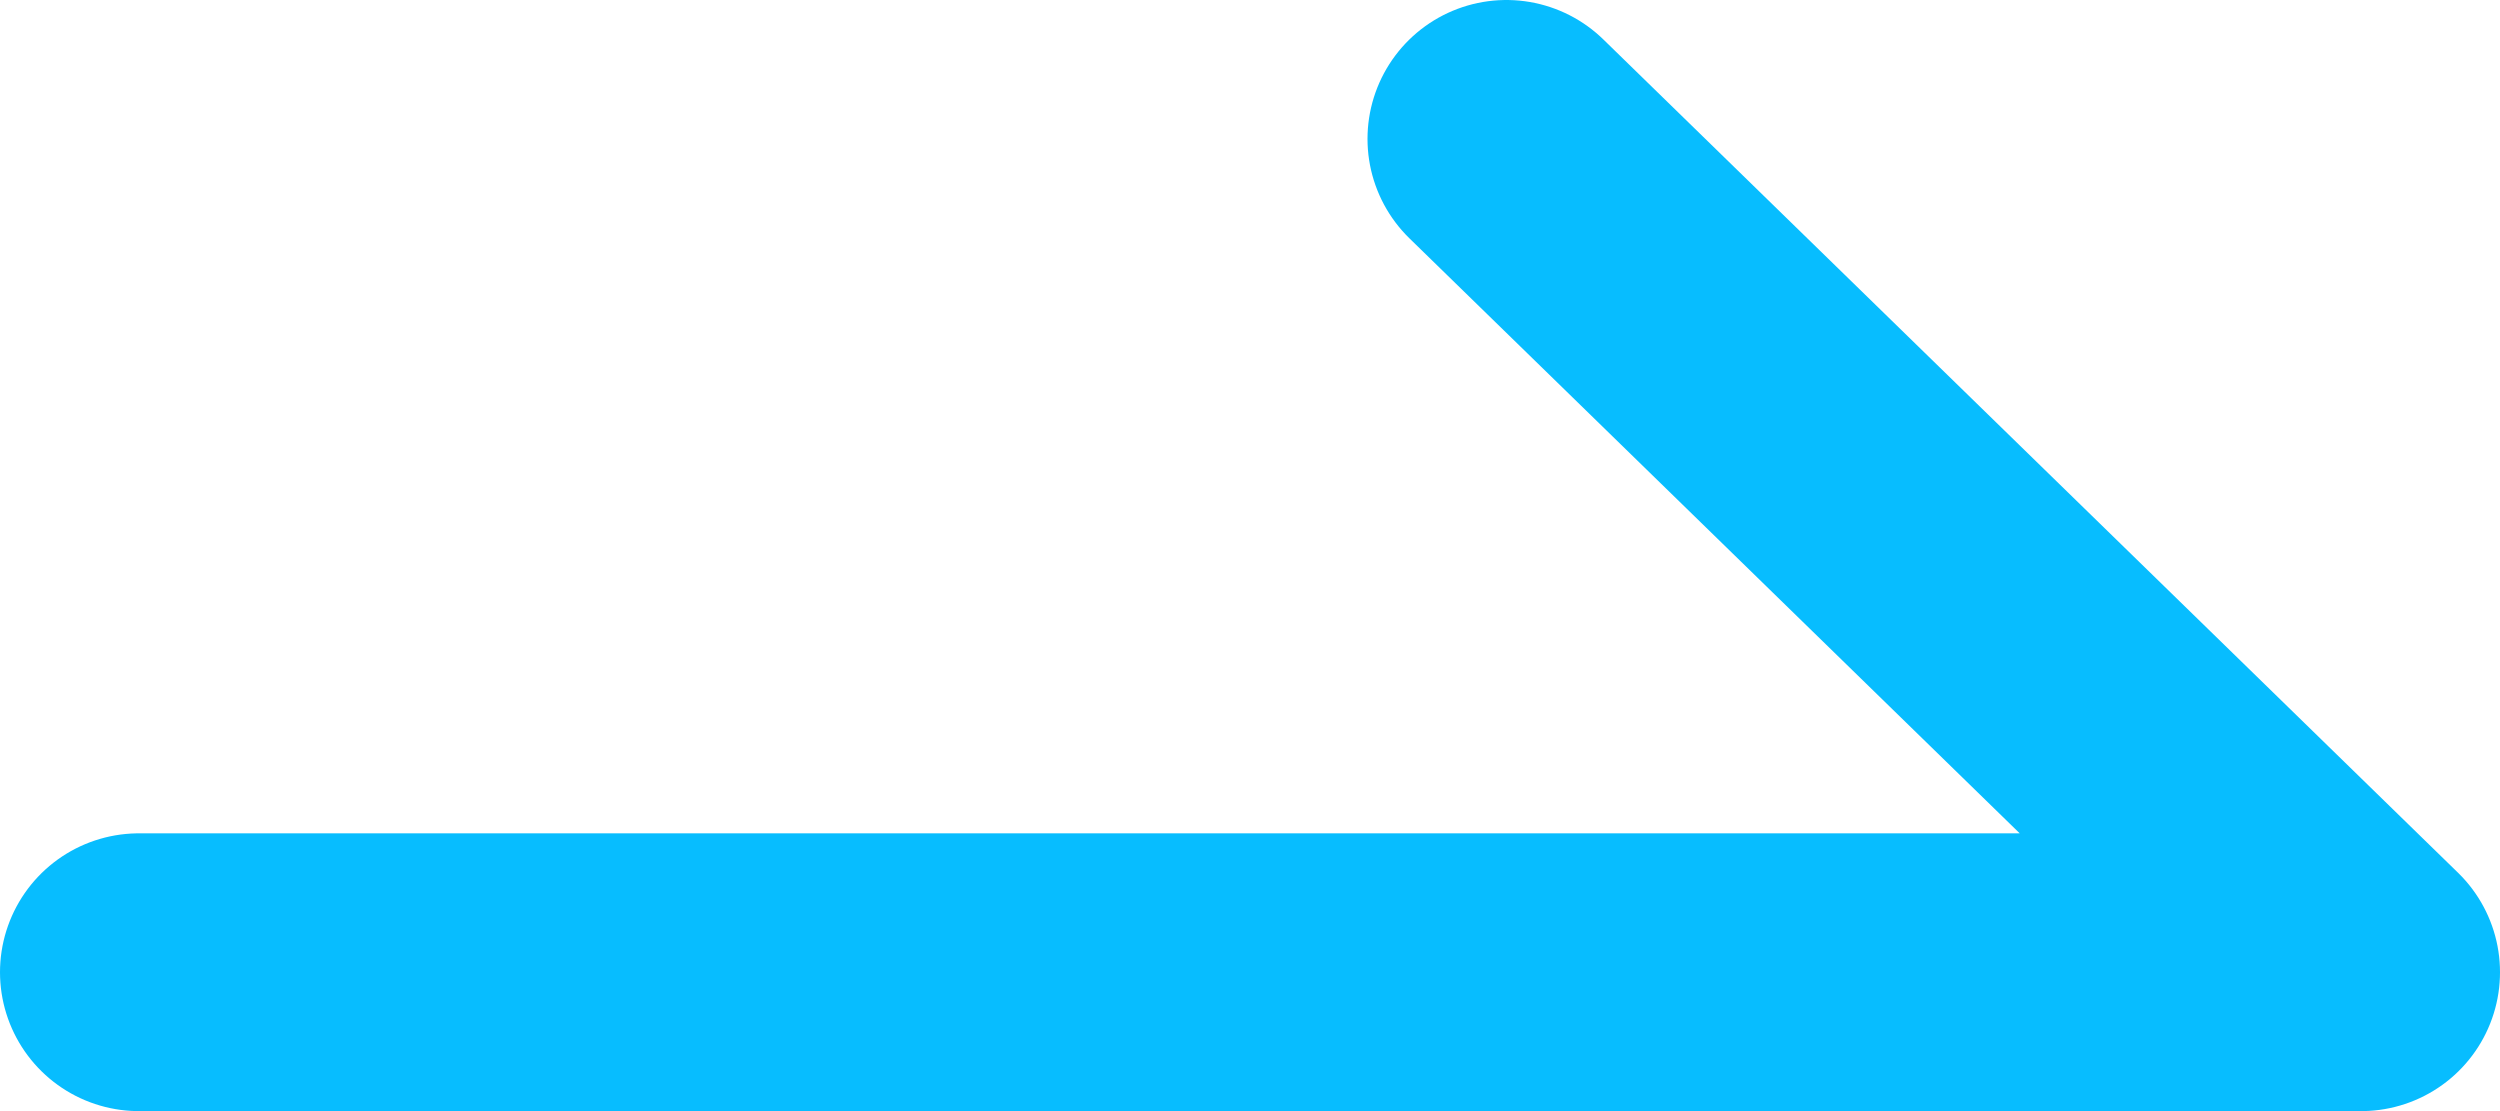
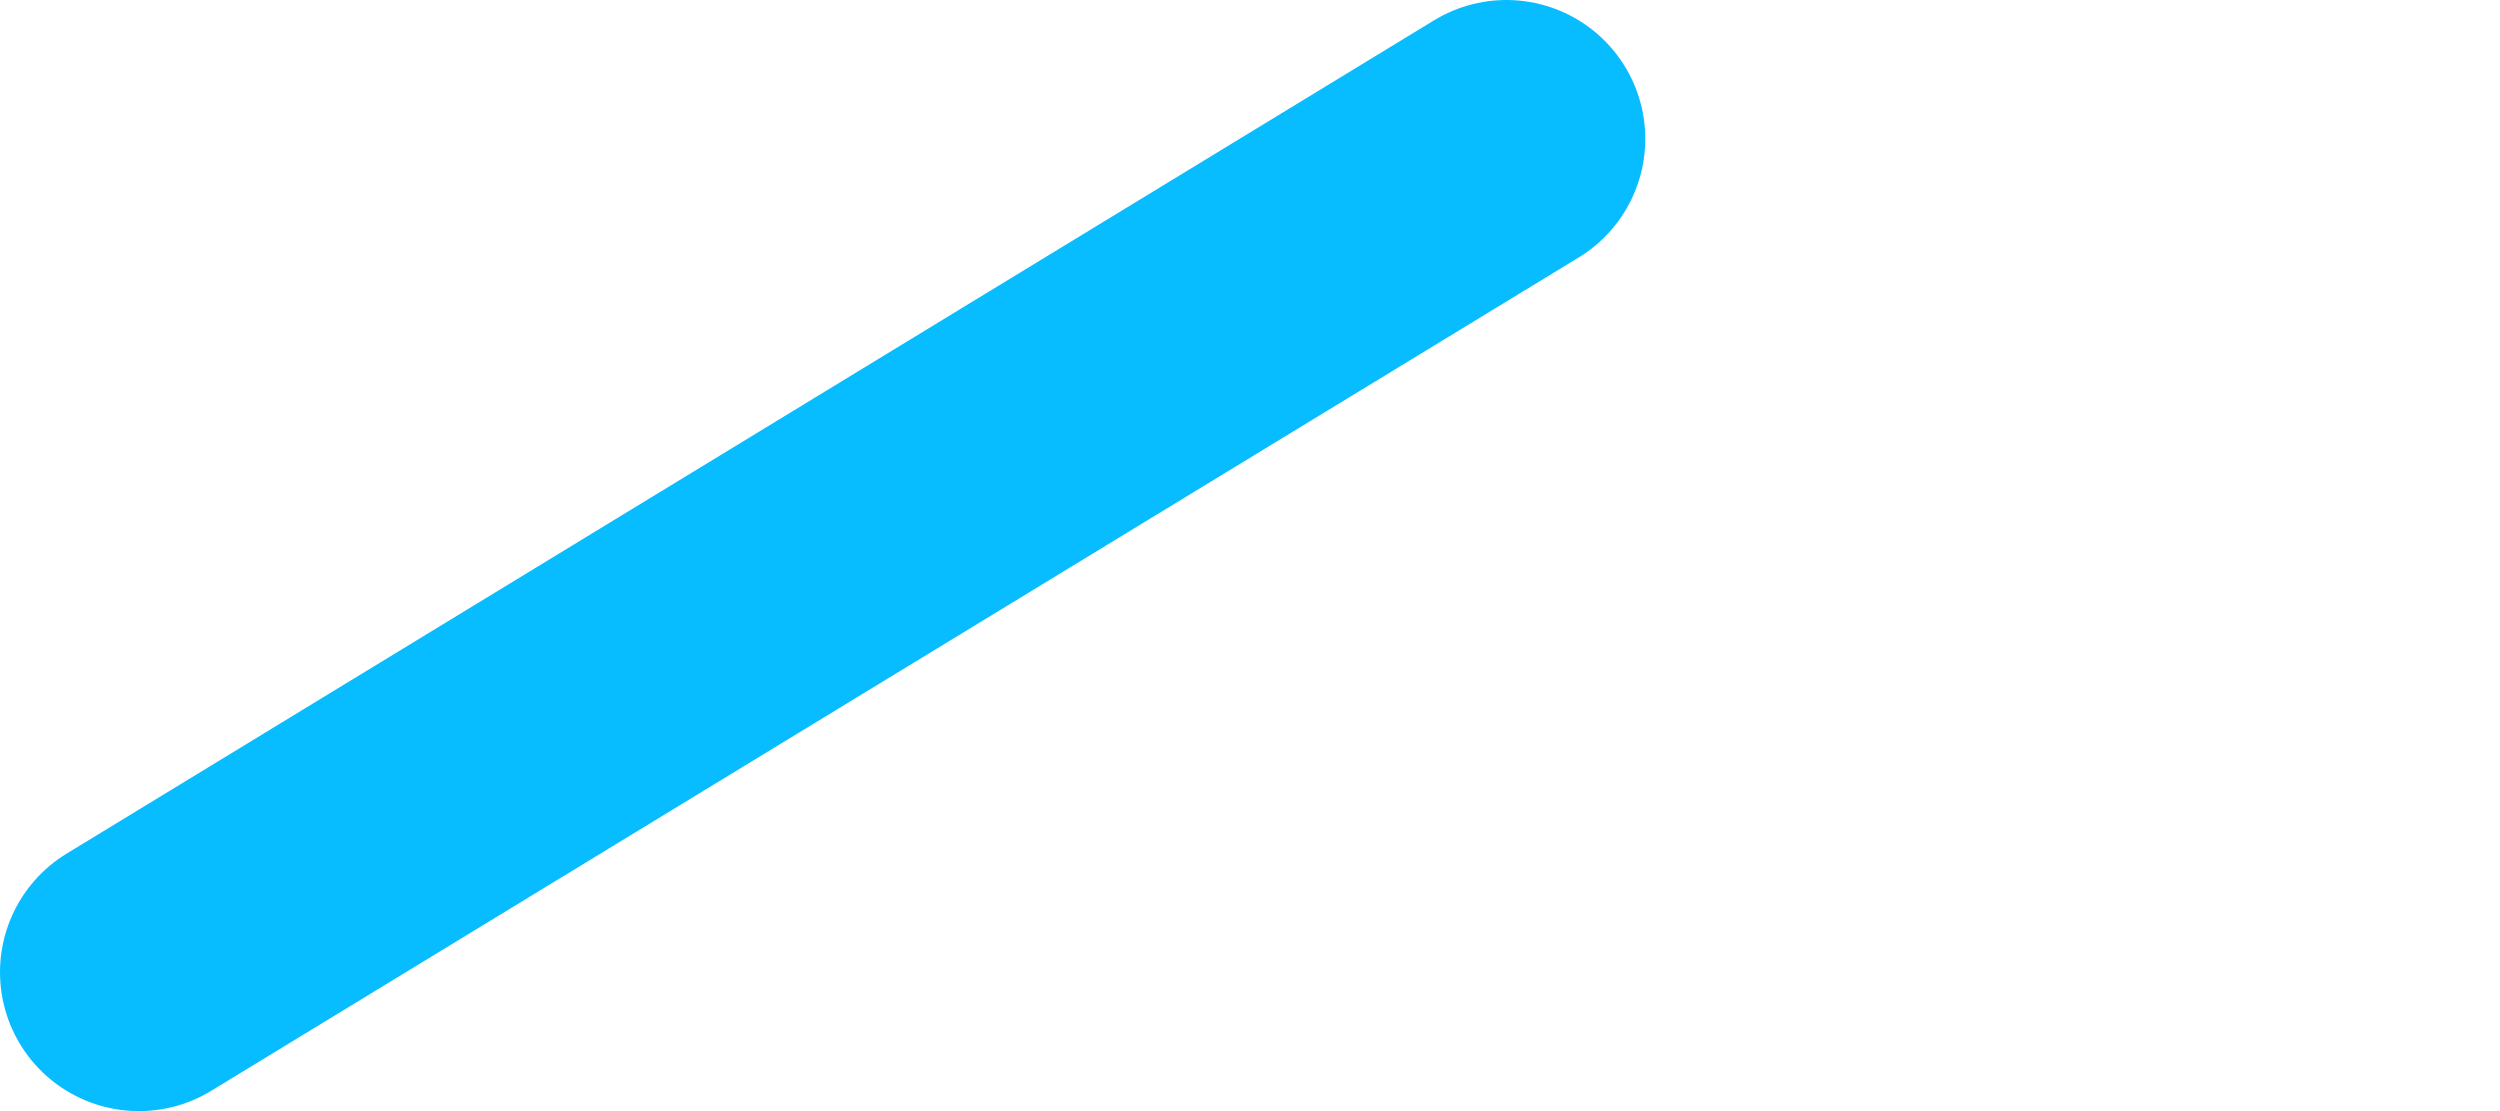
<svg xmlns="http://www.w3.org/2000/svg" width="18" height="8" viewBox="0 0 18 8" fill="none">
-   <path d="M1 7H17L10.846 1" stroke="#07BDFF" stroke-width="2" stroke-linecap="round" stroke-linejoin="round" />
+   <path d="M1 7L10.846 1" stroke="#07BDFF" stroke-width="2" stroke-linecap="round" stroke-linejoin="round" />
</svg>